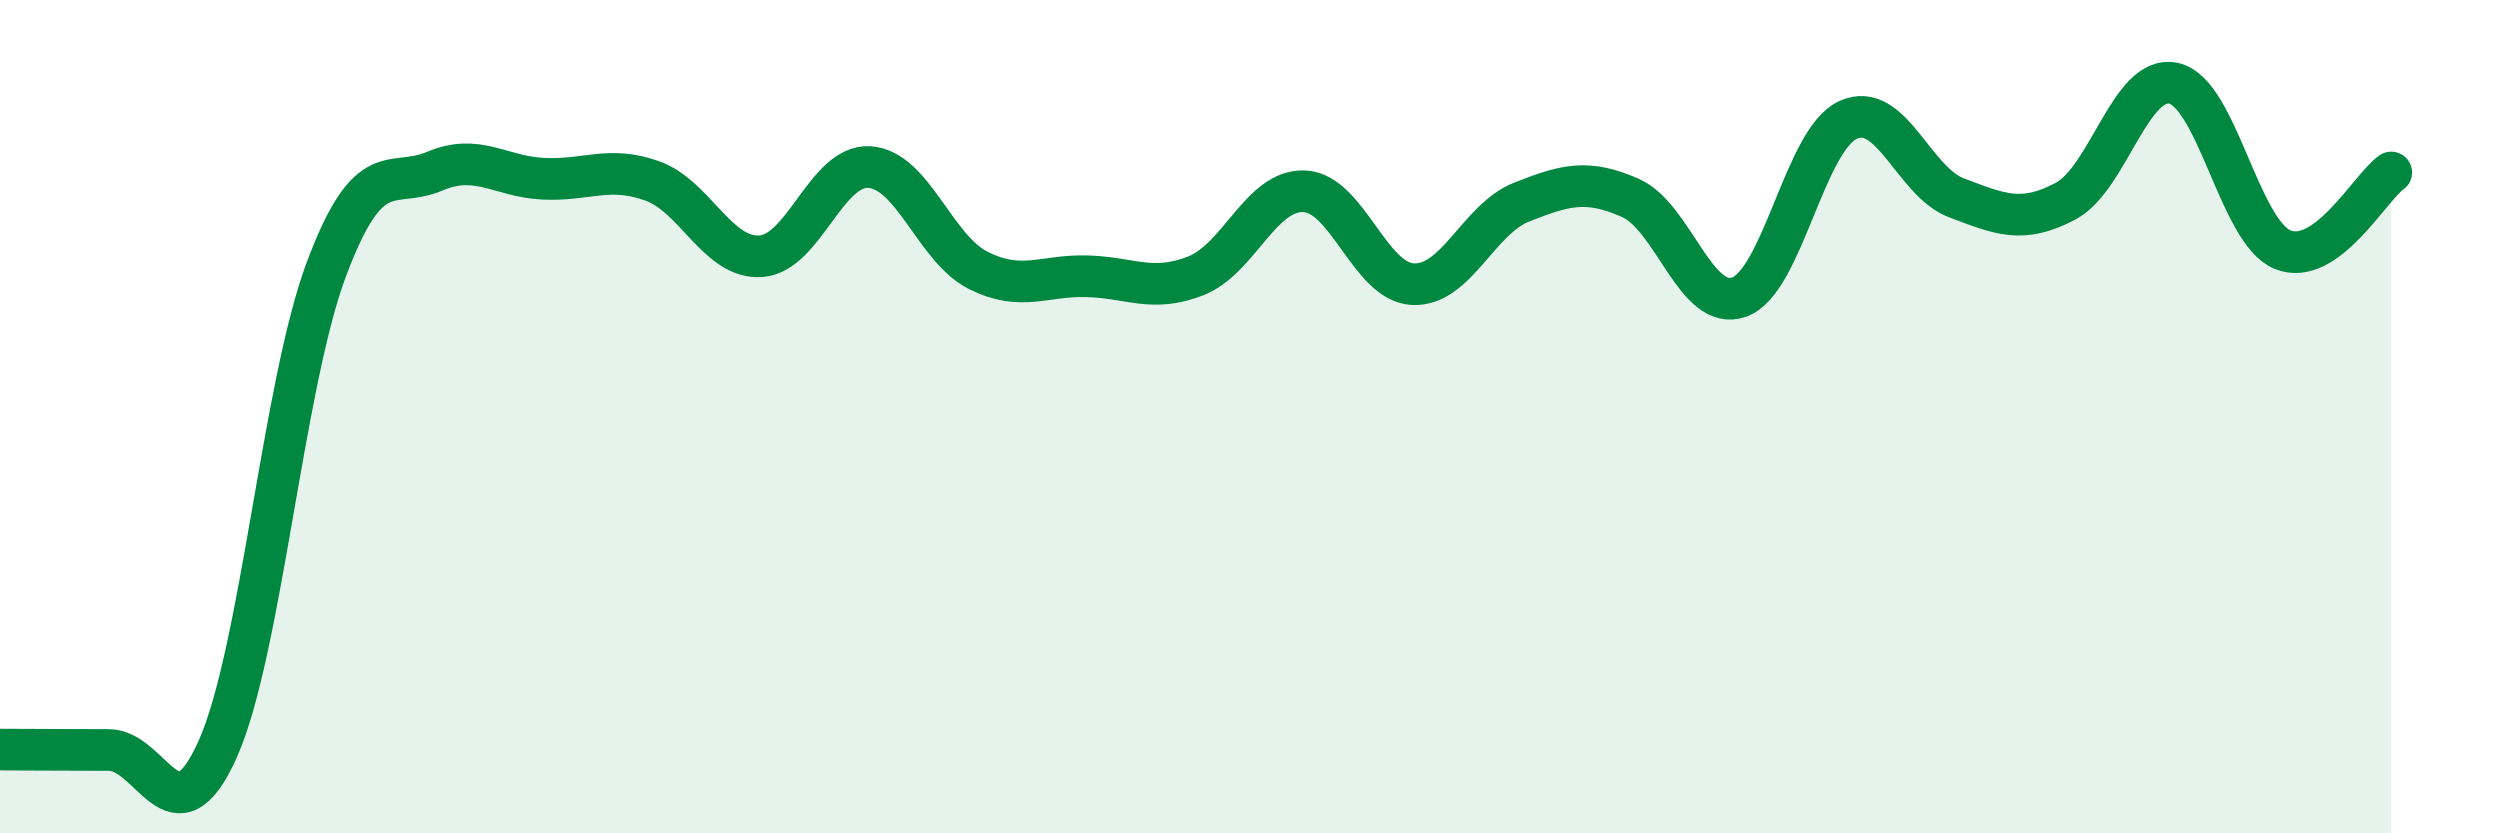
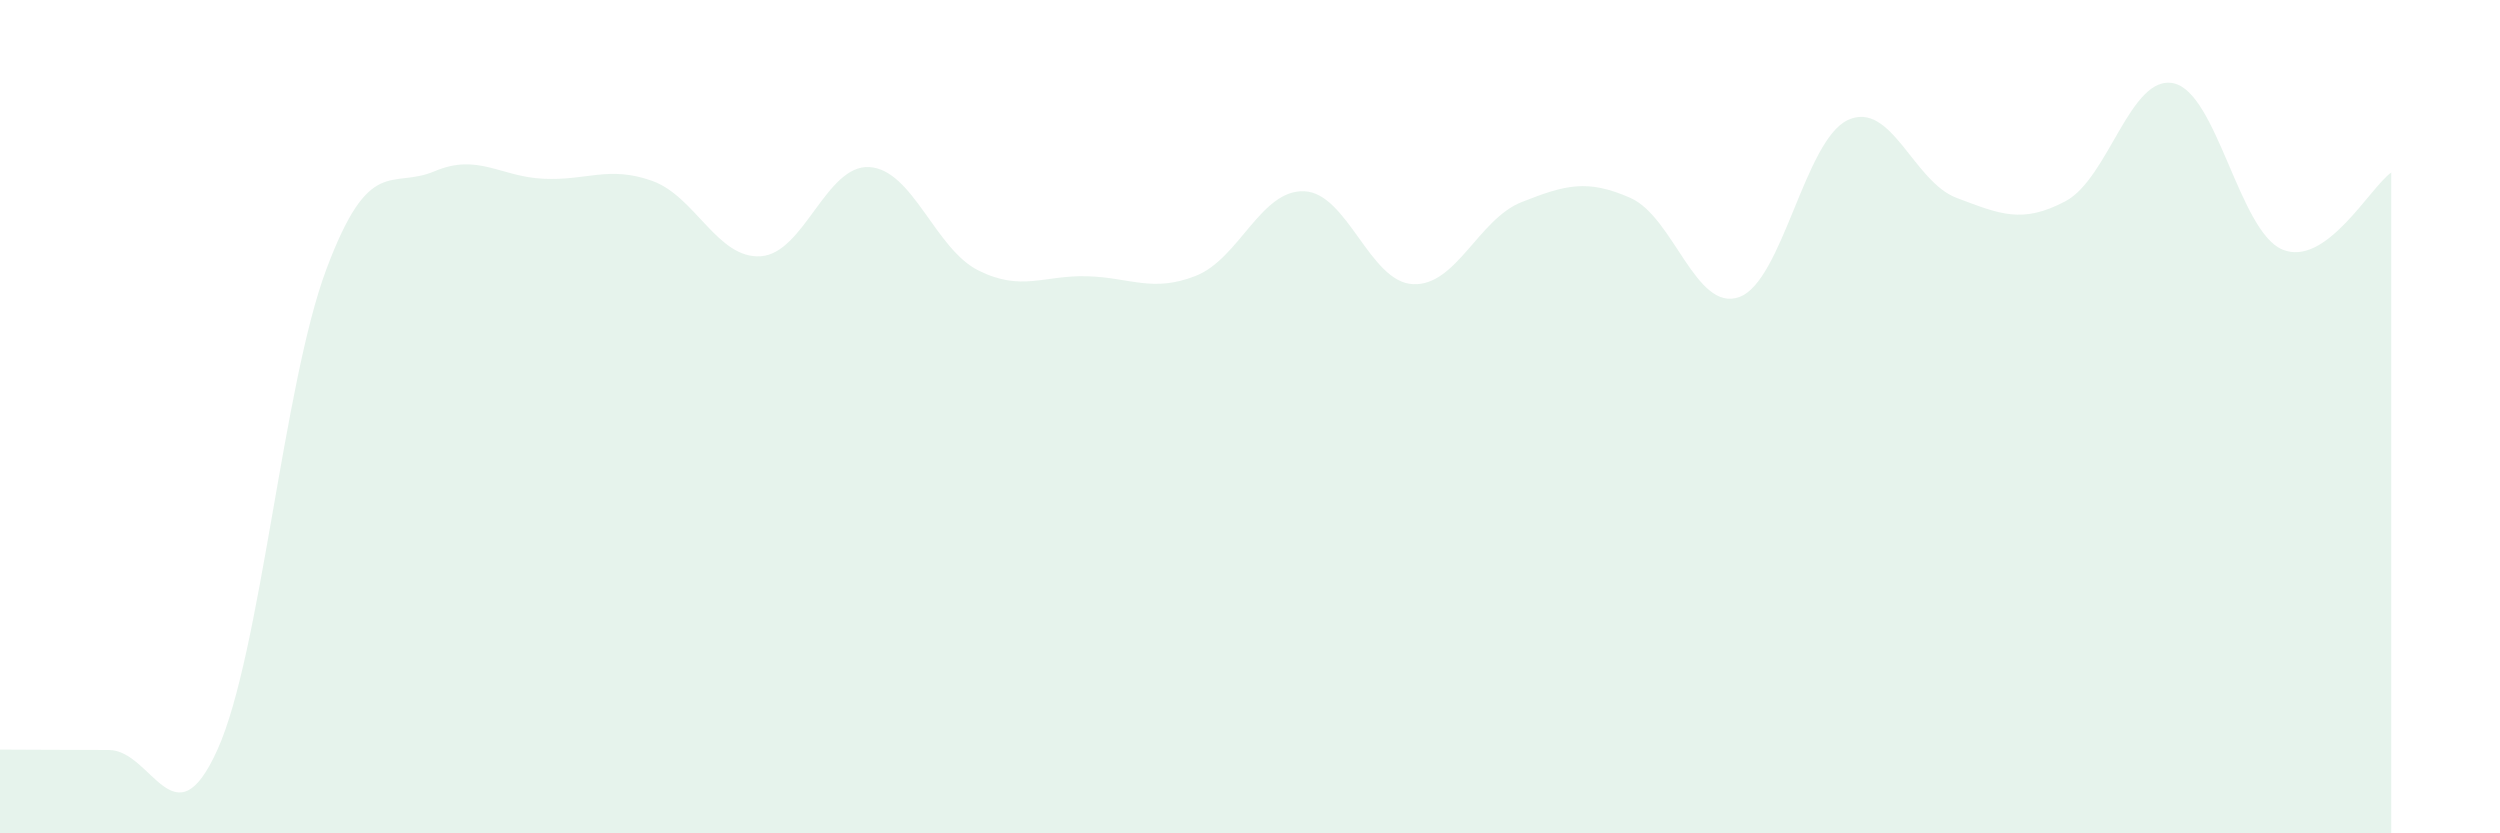
<svg xmlns="http://www.w3.org/2000/svg" width="60" height="20" viewBox="0 0 60 20">
  <path d="M 0,17.99 C 0.52,17.99 1.57,18 2.61,18 C 3.65,18 4.18,20.3 5.22,17.99 C 6.26,15.68 6.79,9.25 7.83,6.47 C 8.87,3.69 9.39,4.55 10.43,4.11 C 11.47,3.67 12,4.24 13.04,4.29 C 14.08,4.34 14.61,3.97 15.65,4.34 C 16.69,4.71 17.22,6.22 18.26,6.15 C 19.3,6.08 19.83,3.94 20.87,4.01 C 21.91,4.08 22.44,5.97 23.48,6.49 C 24.52,7.01 25.05,6.6 26.09,6.63 C 27.13,6.66 27.66,7.03 28.7,6.62 C 29.74,6.21 30.26,4.55 31.3,4.59 C 32.34,4.63 32.87,6.77 33.91,6.82 C 34.95,6.87 35.48,5.26 36.52,4.85 C 37.56,4.44 38.09,4.29 39.13,4.75 C 40.17,5.21 40.7,7.5 41.74,7.13 C 42.78,6.76 43.31,3.36 44.35,2.88 C 45.39,2.4 45.92,4.36 46.96,4.75 C 48,5.14 48.53,5.38 49.57,4.83 C 50.61,4.28 51.13,1.77 52.17,2 C 53.21,2.23 53.74,5.56 54.78,5.99 C 55.82,6.42 56.87,4.51 57.39,4.14L57.39 20L0 20Z" fill="#008740" opacity="0.1" stroke-linecap="round" stroke-linejoin="round" />
-   <path d="M 0,17.99 C 0.52,17.99 1.57,18 2.61,18 C 3.65,18 4.18,20.3 5.22,17.99 C 6.26,15.68 6.79,9.25 7.83,6.47 C 8.87,3.69 9.39,4.55 10.43,4.11 C 11.47,3.67 12,4.24 13.04,4.29 C 14.08,4.34 14.61,3.97 15.65,4.34 C 16.69,4.71 17.22,6.22 18.26,6.15 C 19.3,6.08 19.83,3.94 20.87,4.01 C 21.91,4.08 22.44,5.97 23.48,6.49 C 24.52,7.01 25.05,6.6 26.09,6.63 C 27.13,6.66 27.66,7.03 28.7,6.62 C 29.74,6.21 30.26,4.55 31.3,4.59 C 32.34,4.63 32.87,6.77 33.91,6.82 C 34.95,6.87 35.48,5.26 36.52,4.85 C 37.56,4.44 38.09,4.29 39.13,4.75 C 40.17,5.21 40.7,7.5 41.74,7.13 C 42.78,6.76 43.31,3.36 44.35,2.88 C 45.39,2.4 45.92,4.36 46.96,4.75 C 48,5.14 48.53,5.38 49.57,4.83 C 50.61,4.28 51.13,1.77 52.17,2 C 53.21,2.23 53.74,5.56 54.78,5.99 C 55.82,6.42 56.87,4.51 57.39,4.14" stroke="#008740" stroke-width="1" fill="none" stroke-linecap="round" stroke-linejoin="round" />
</svg>